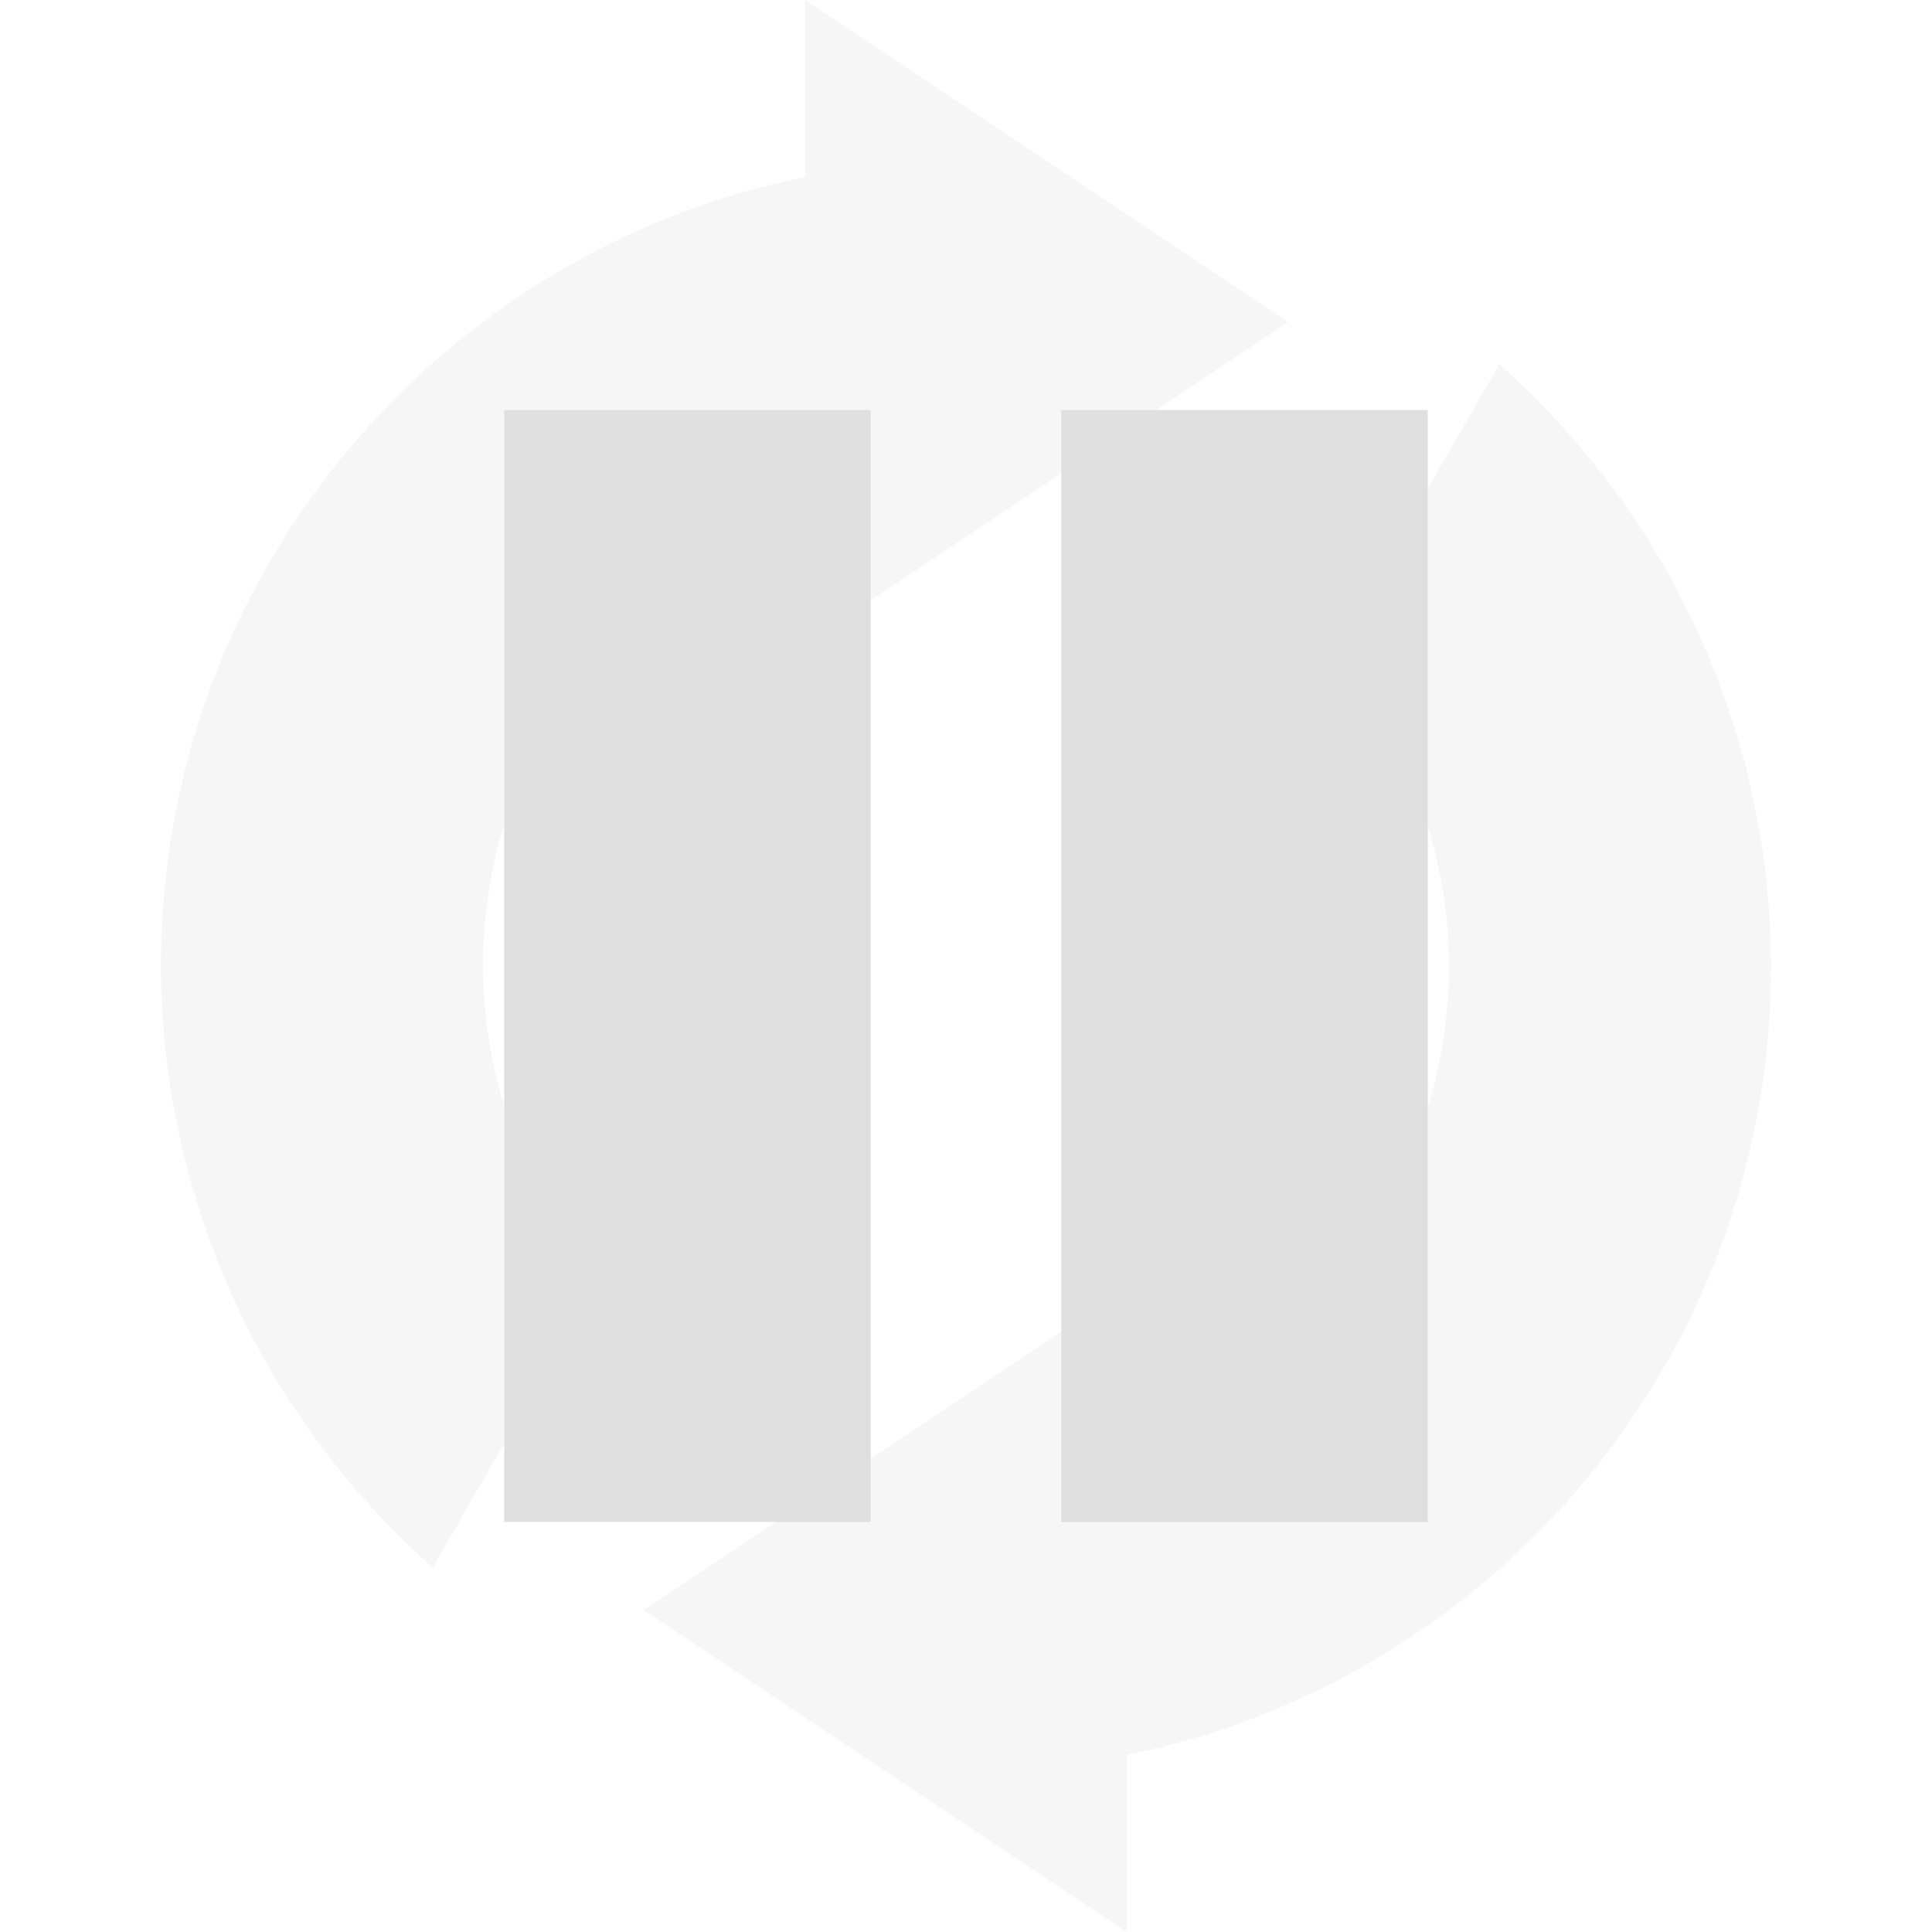
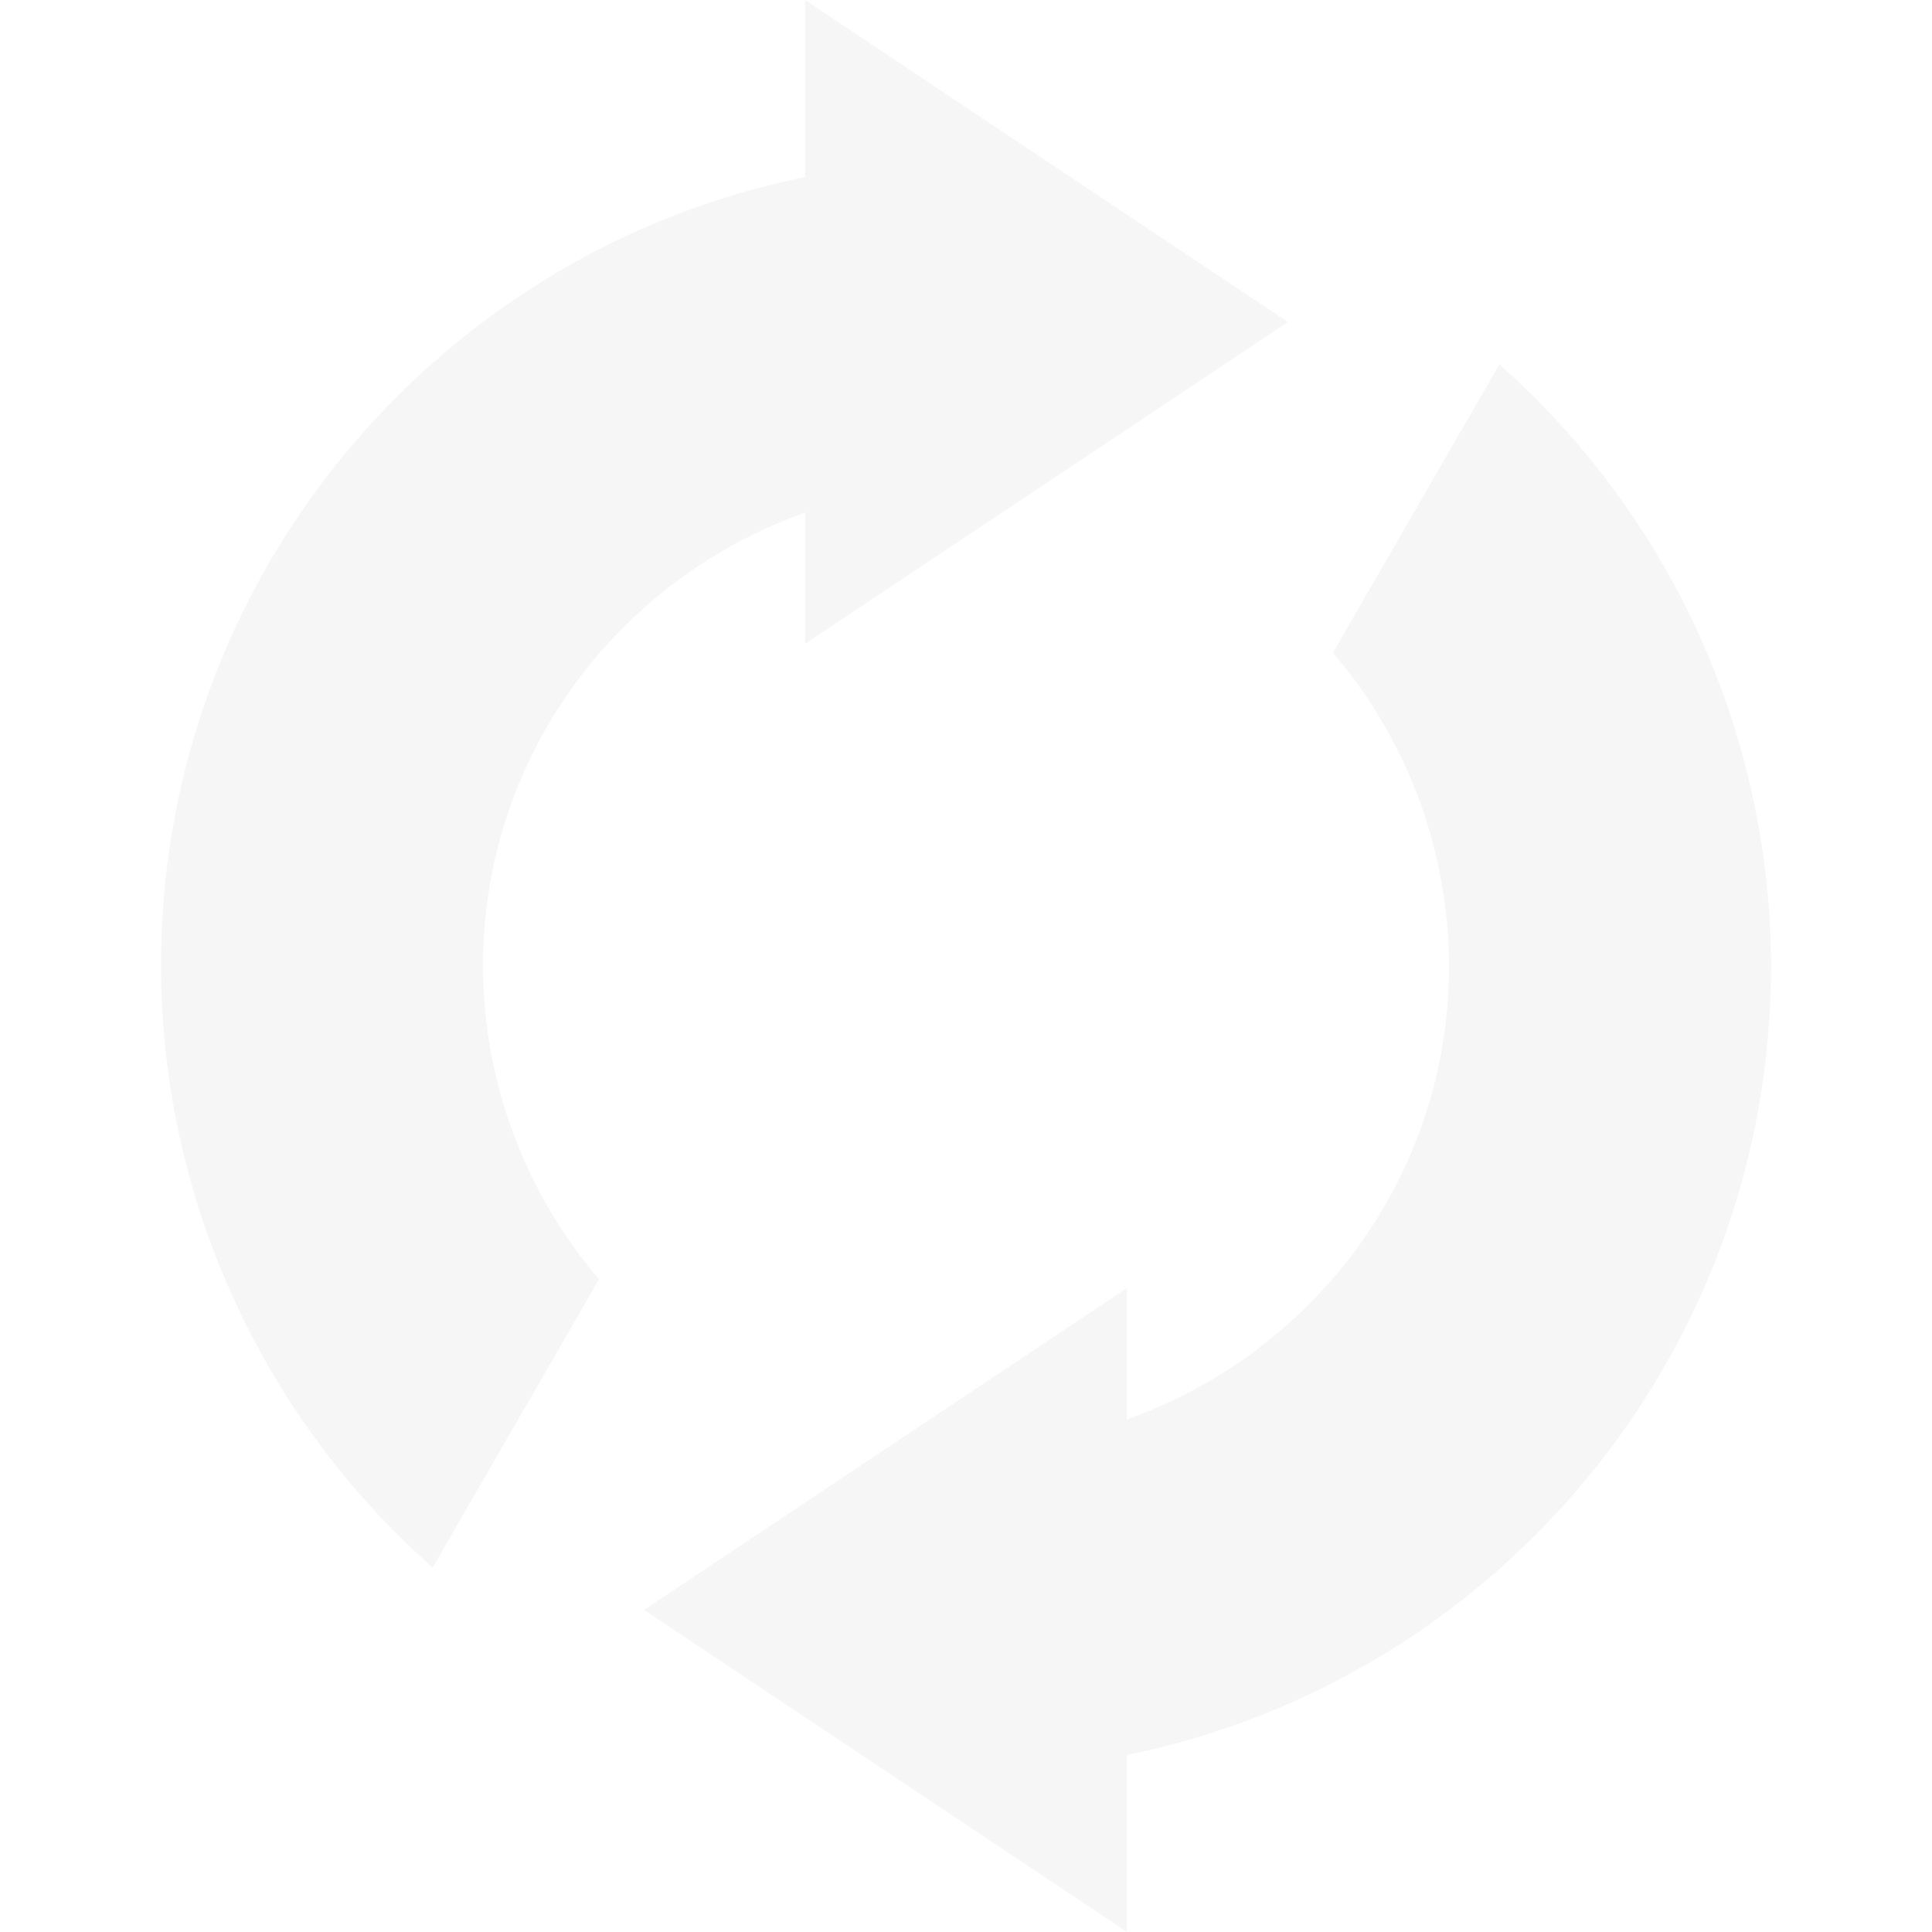
<svg xmlns="http://www.w3.org/2000/svg" width="100%" height="100%" viewBox="0 0 16 16">
  <defs>
    <style id="current-color-scheme" type="text/css">
   .ColorScheme-Text { color:#dfdfdf; } .ColorScheme-Highlight { color:#4285f4; } .ColorScheme-NeutralText { color:#ff9800; } .ColorScheme-PositiveText { color:#4caf50; } .ColorScheme-NegativeText { color:#f44336; }
  </style>
  </defs>
  <path style="opacity:0.3;fill:currentColor" class="ColorScheme-Text" d="m14.667 8c0 3.225-2.291 5.916-5.334 6.534v1.466l-4-2.667 4-2.666v1.088c1.551-.551 2.667-2.016 2.667-3.755-.002-.951-.342-1.871-.961-2.594l1.378-2.388c1.427 1.263 2.246 3.076 2.25 4.982zm-4-5.333-4 2.666v-1.088c-1.551.551-2.667 2.016-2.667 3.755.002.951.342 1.871.961 2.594l-1.378 2.388c-1.427-1.263-2.246-3.076-2.25-4.982 0-3.225 2.291-5.916 5.334-6.534v-1.466z" />
-   <path style="fill:currentColor" class="ColorScheme-Text" d="m7.211 3.396h-3.035v9.208h3.035zm4.613 0h-3.035v9.208h3.035z" />
</svg>